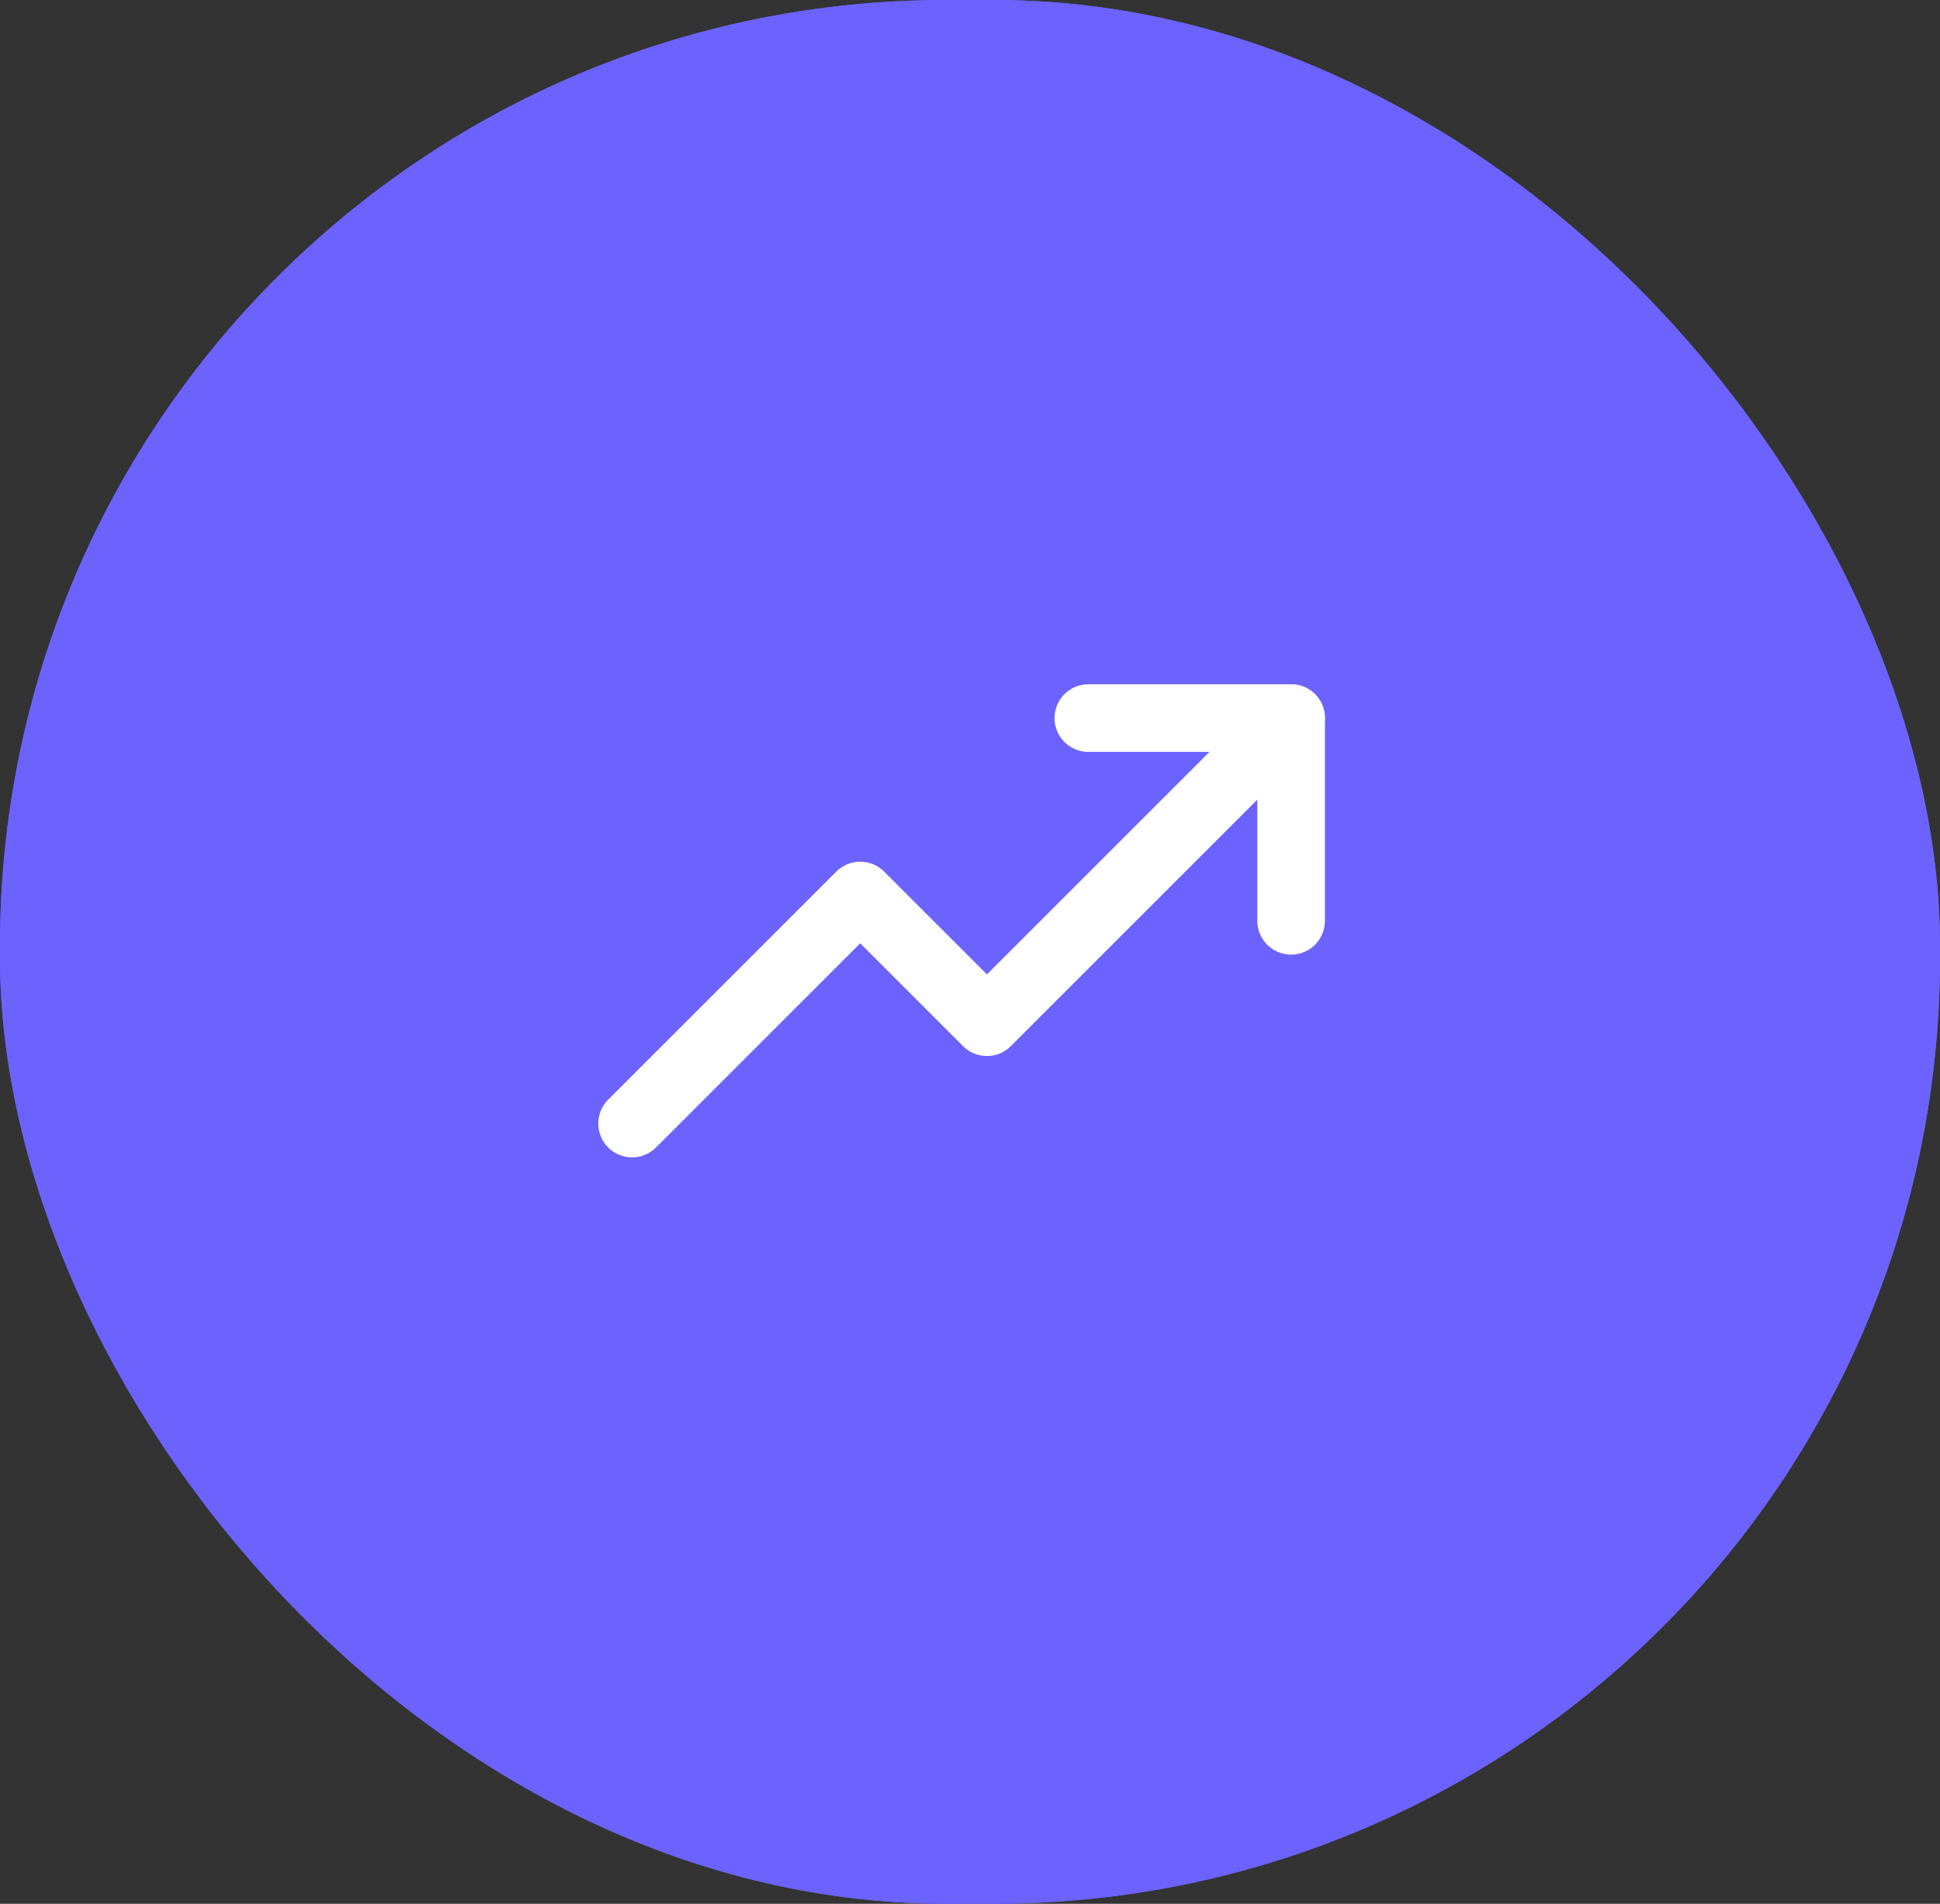
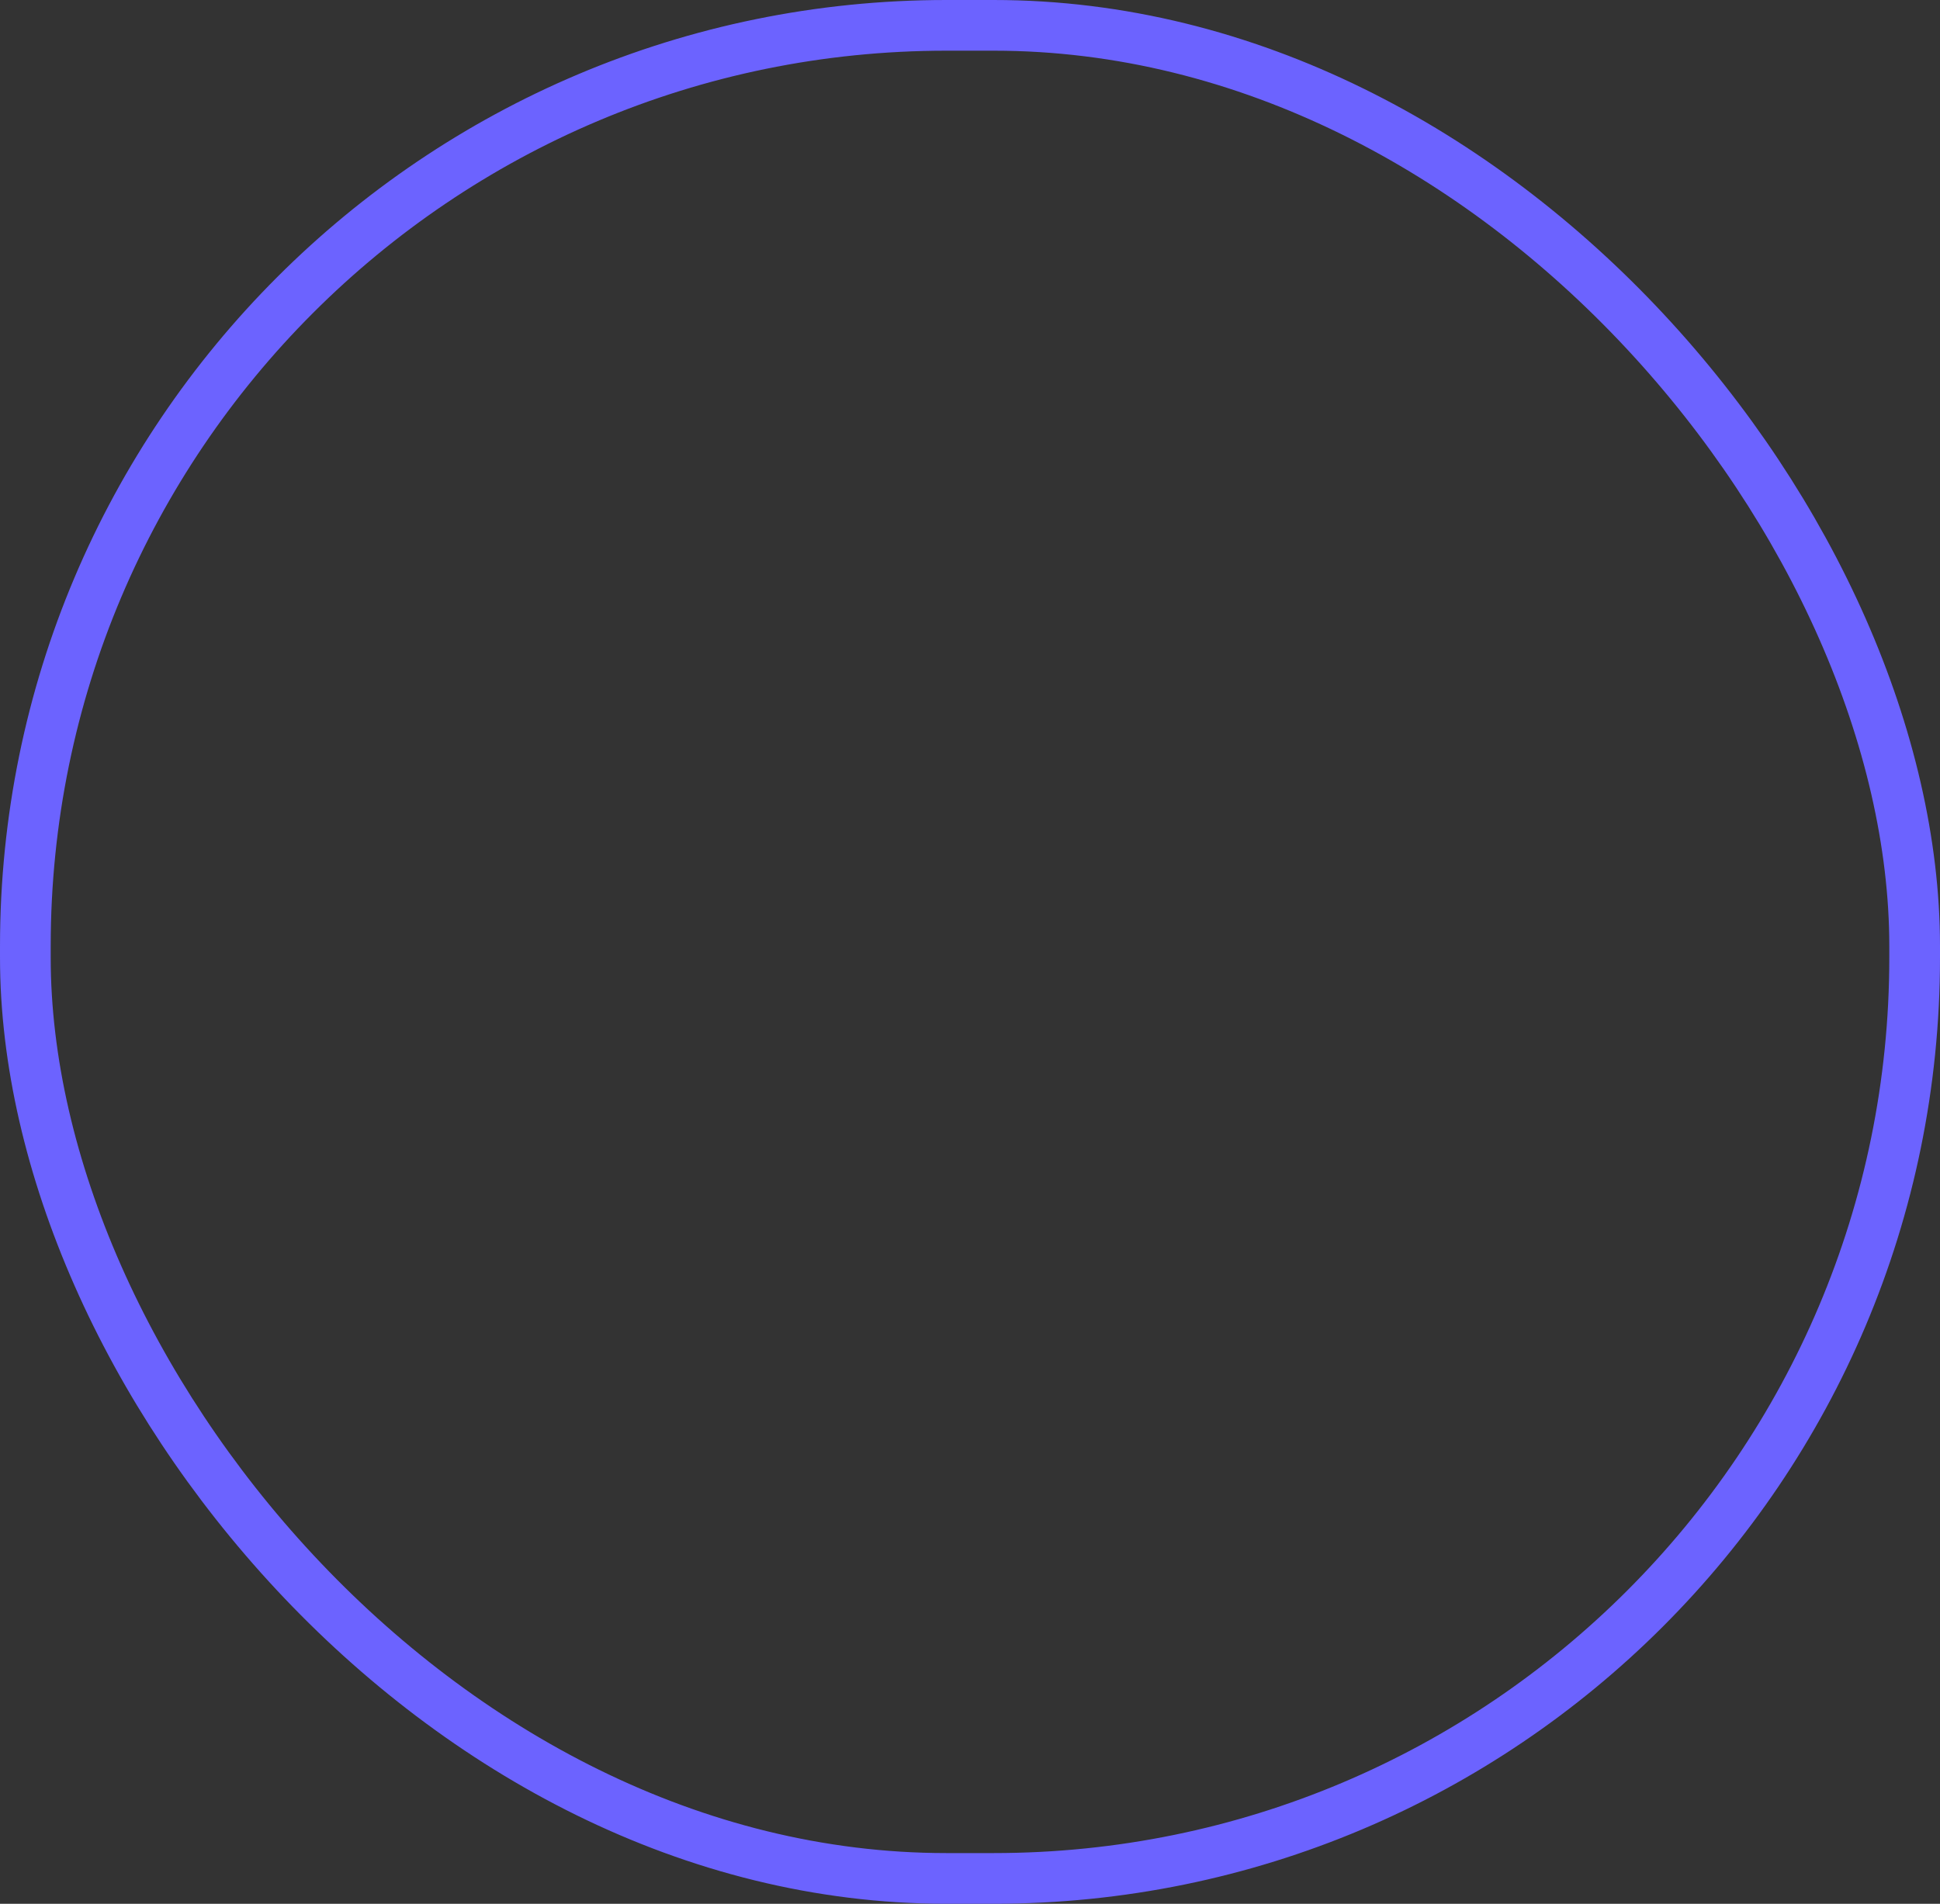
<svg xmlns="http://www.w3.org/2000/svg" width="57.401" height="56.338" viewBox="0 0 57.401 56.338">
  <rect x="0" y="0" width="57.401" height="56.338" fill="#333333" stroke="none" />
  <g id="Grupo_30204" data-name="Grupo 30204" transform="translate(-222.546 -1006.352)">
    <g id="Grupo_29943" data-name="Grupo 29943">
      <g id="Grupo_4311" data-name="Grupo 4311" transform="translate(292.546 998.352)">
        <g id="box" transform="translate(0 0)">
          <g id="Rectángulo_75" data-name="Rectángulo 75" transform="translate(-70 8)" fill="#6c63ff" stroke="#6c63ff" stroke-width="1.5">
-             <rect width="57.401" height="56.338" rx="28" stroke="none" />
            <rect x="0.75" y="0.75" width="55.901" height="54.838" rx="27.25" fill="none" />
          </g>
        </g>
      </g>
      <g id="trend-up" transform="translate(239 1022.352)">
-         <rect id="Rectángulo_668" data-name="Rectángulo 668" width="24" height="24" fill="rgba(0,0,0,0)" />
-         <path id="Trazado_757" data-name="Trazado 757" d="M43.5,56l-9,9-3.75-3.75L24,68" transform="translate(-21.752 -50.75)" fill="rgba(0,0,0,0)" stroke="#fff" stroke-linecap="round" stroke-linejoin="round" stroke-width="2" />
-         <path id="Trazado_758" data-name="Trazado 758" d="M174,62V56h-6" transform="translate(-152.252 -50.75)" fill="rgba(0,0,0,0)" stroke="#fff" stroke-linecap="round" stroke-linejoin="round" stroke-width="2" />
-       </g>
+         </g>
    </g>
  </g>
</svg>